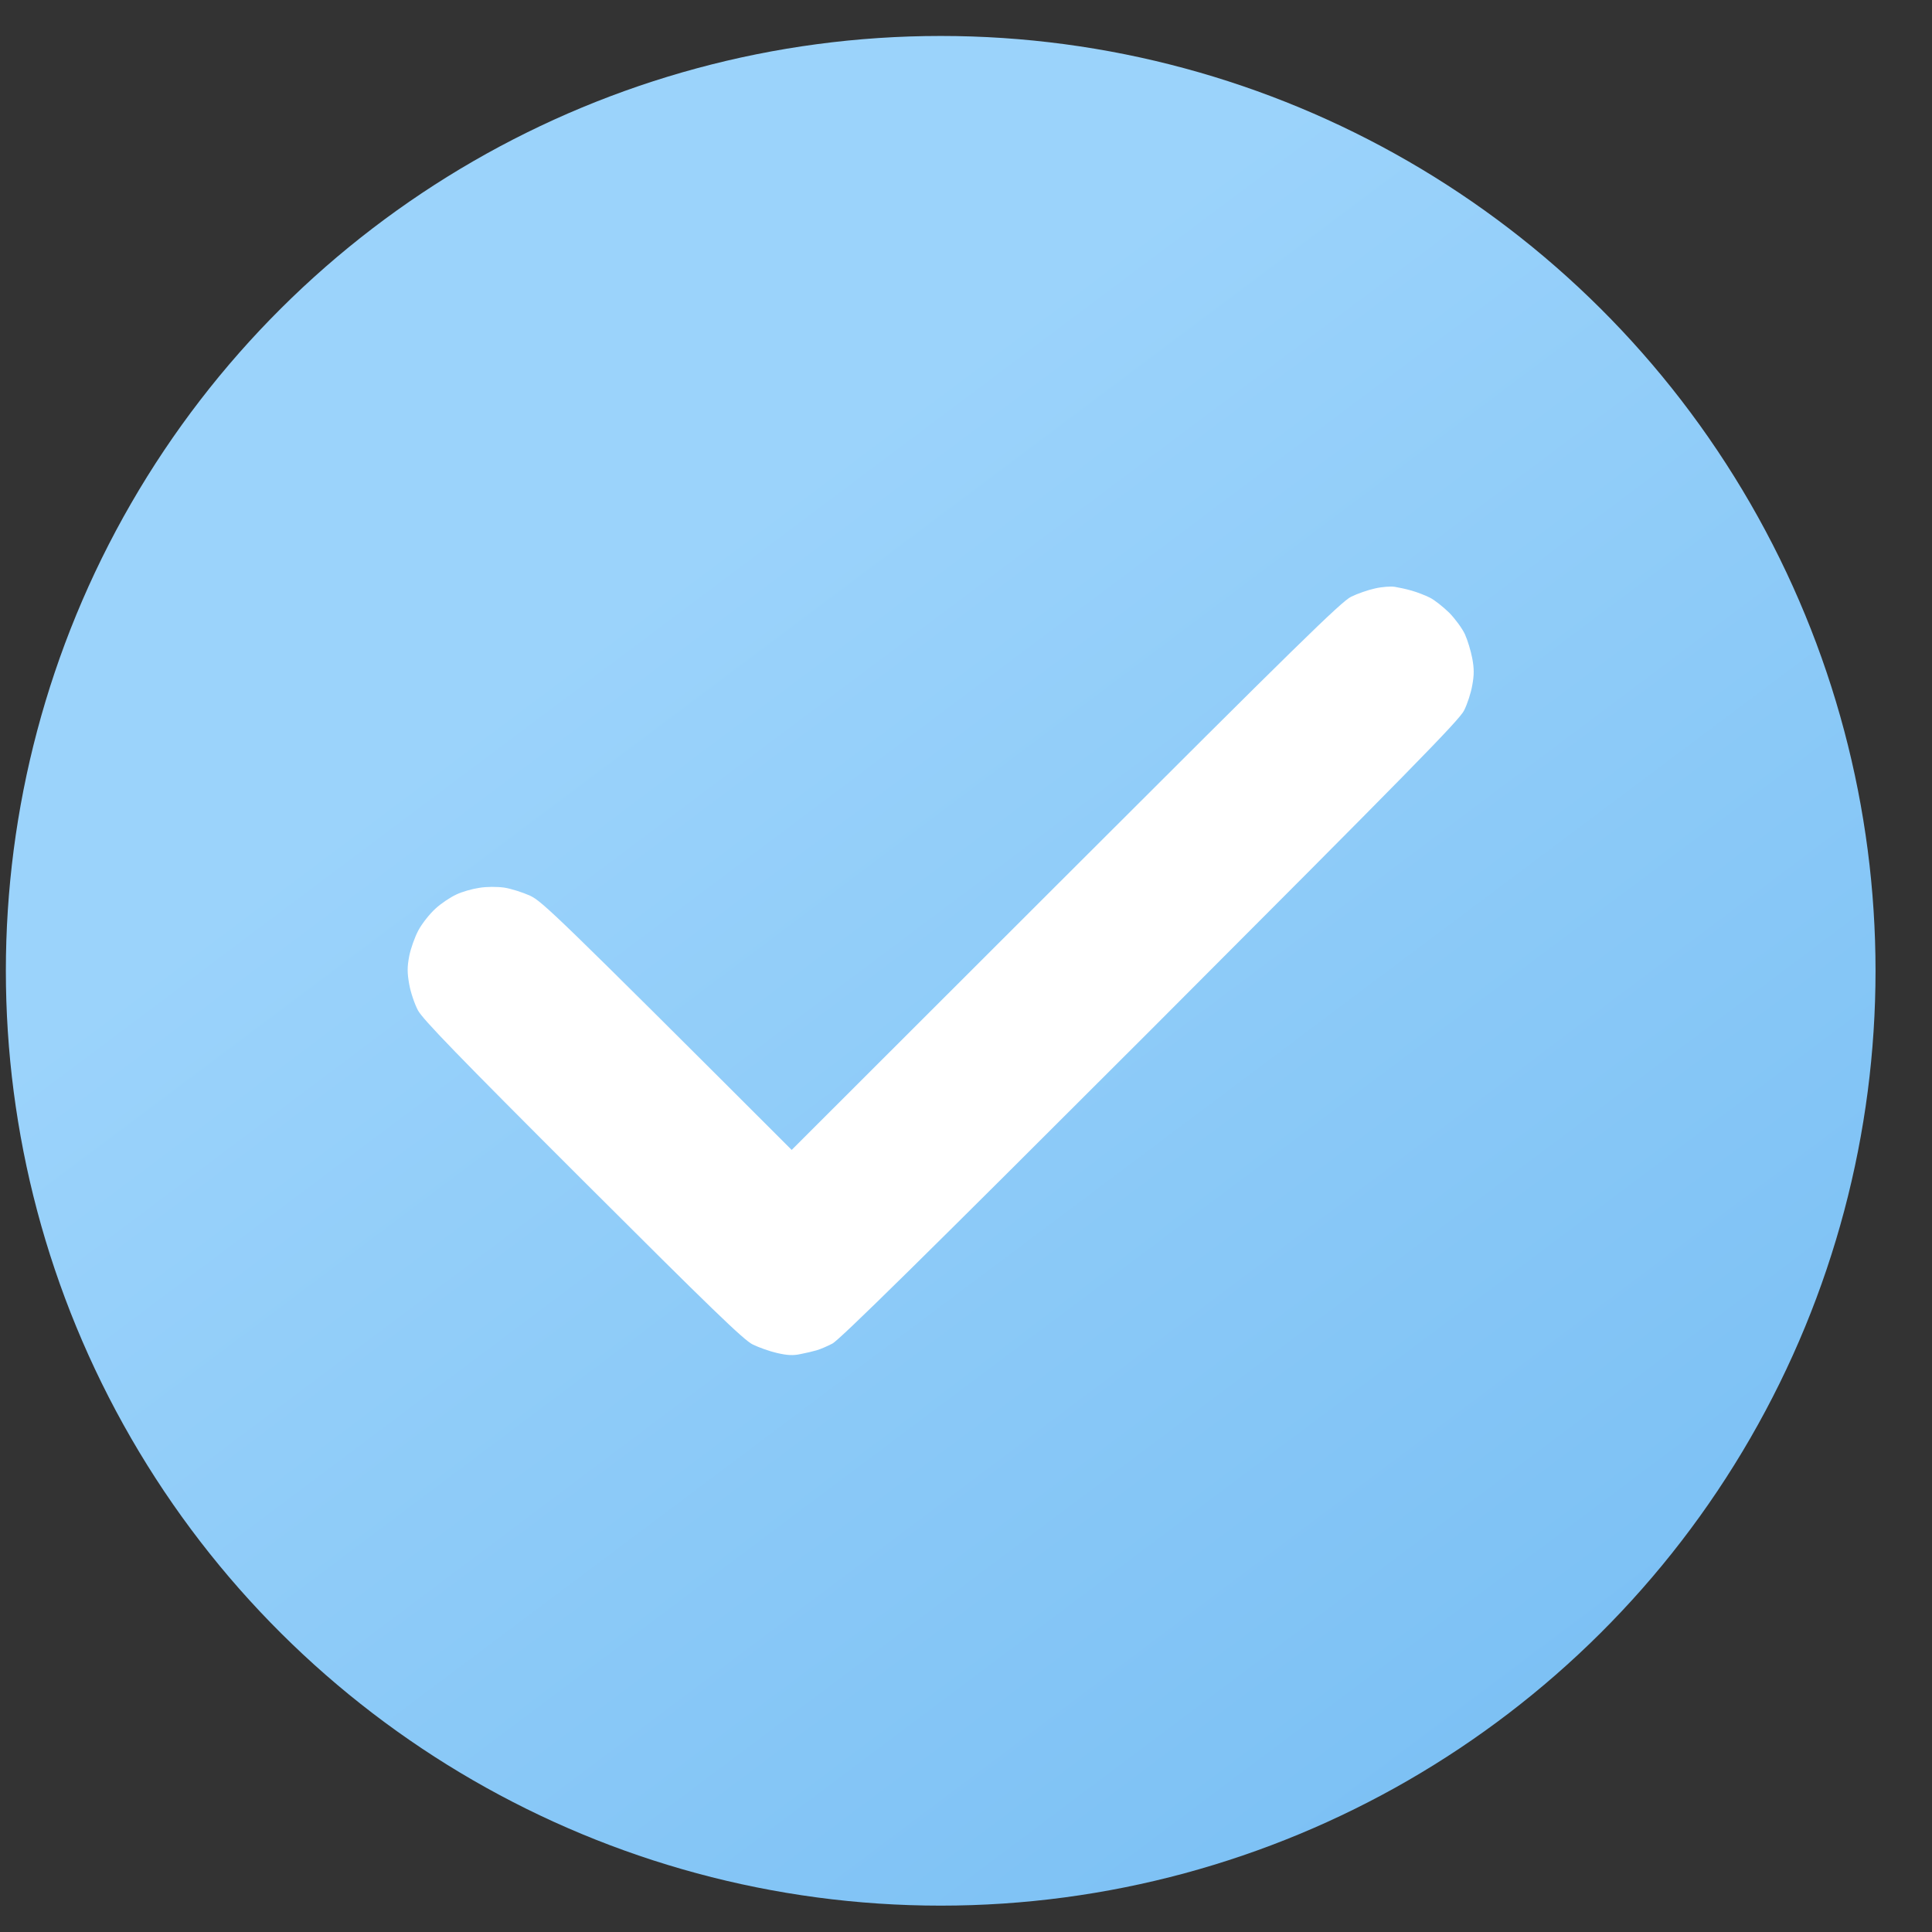
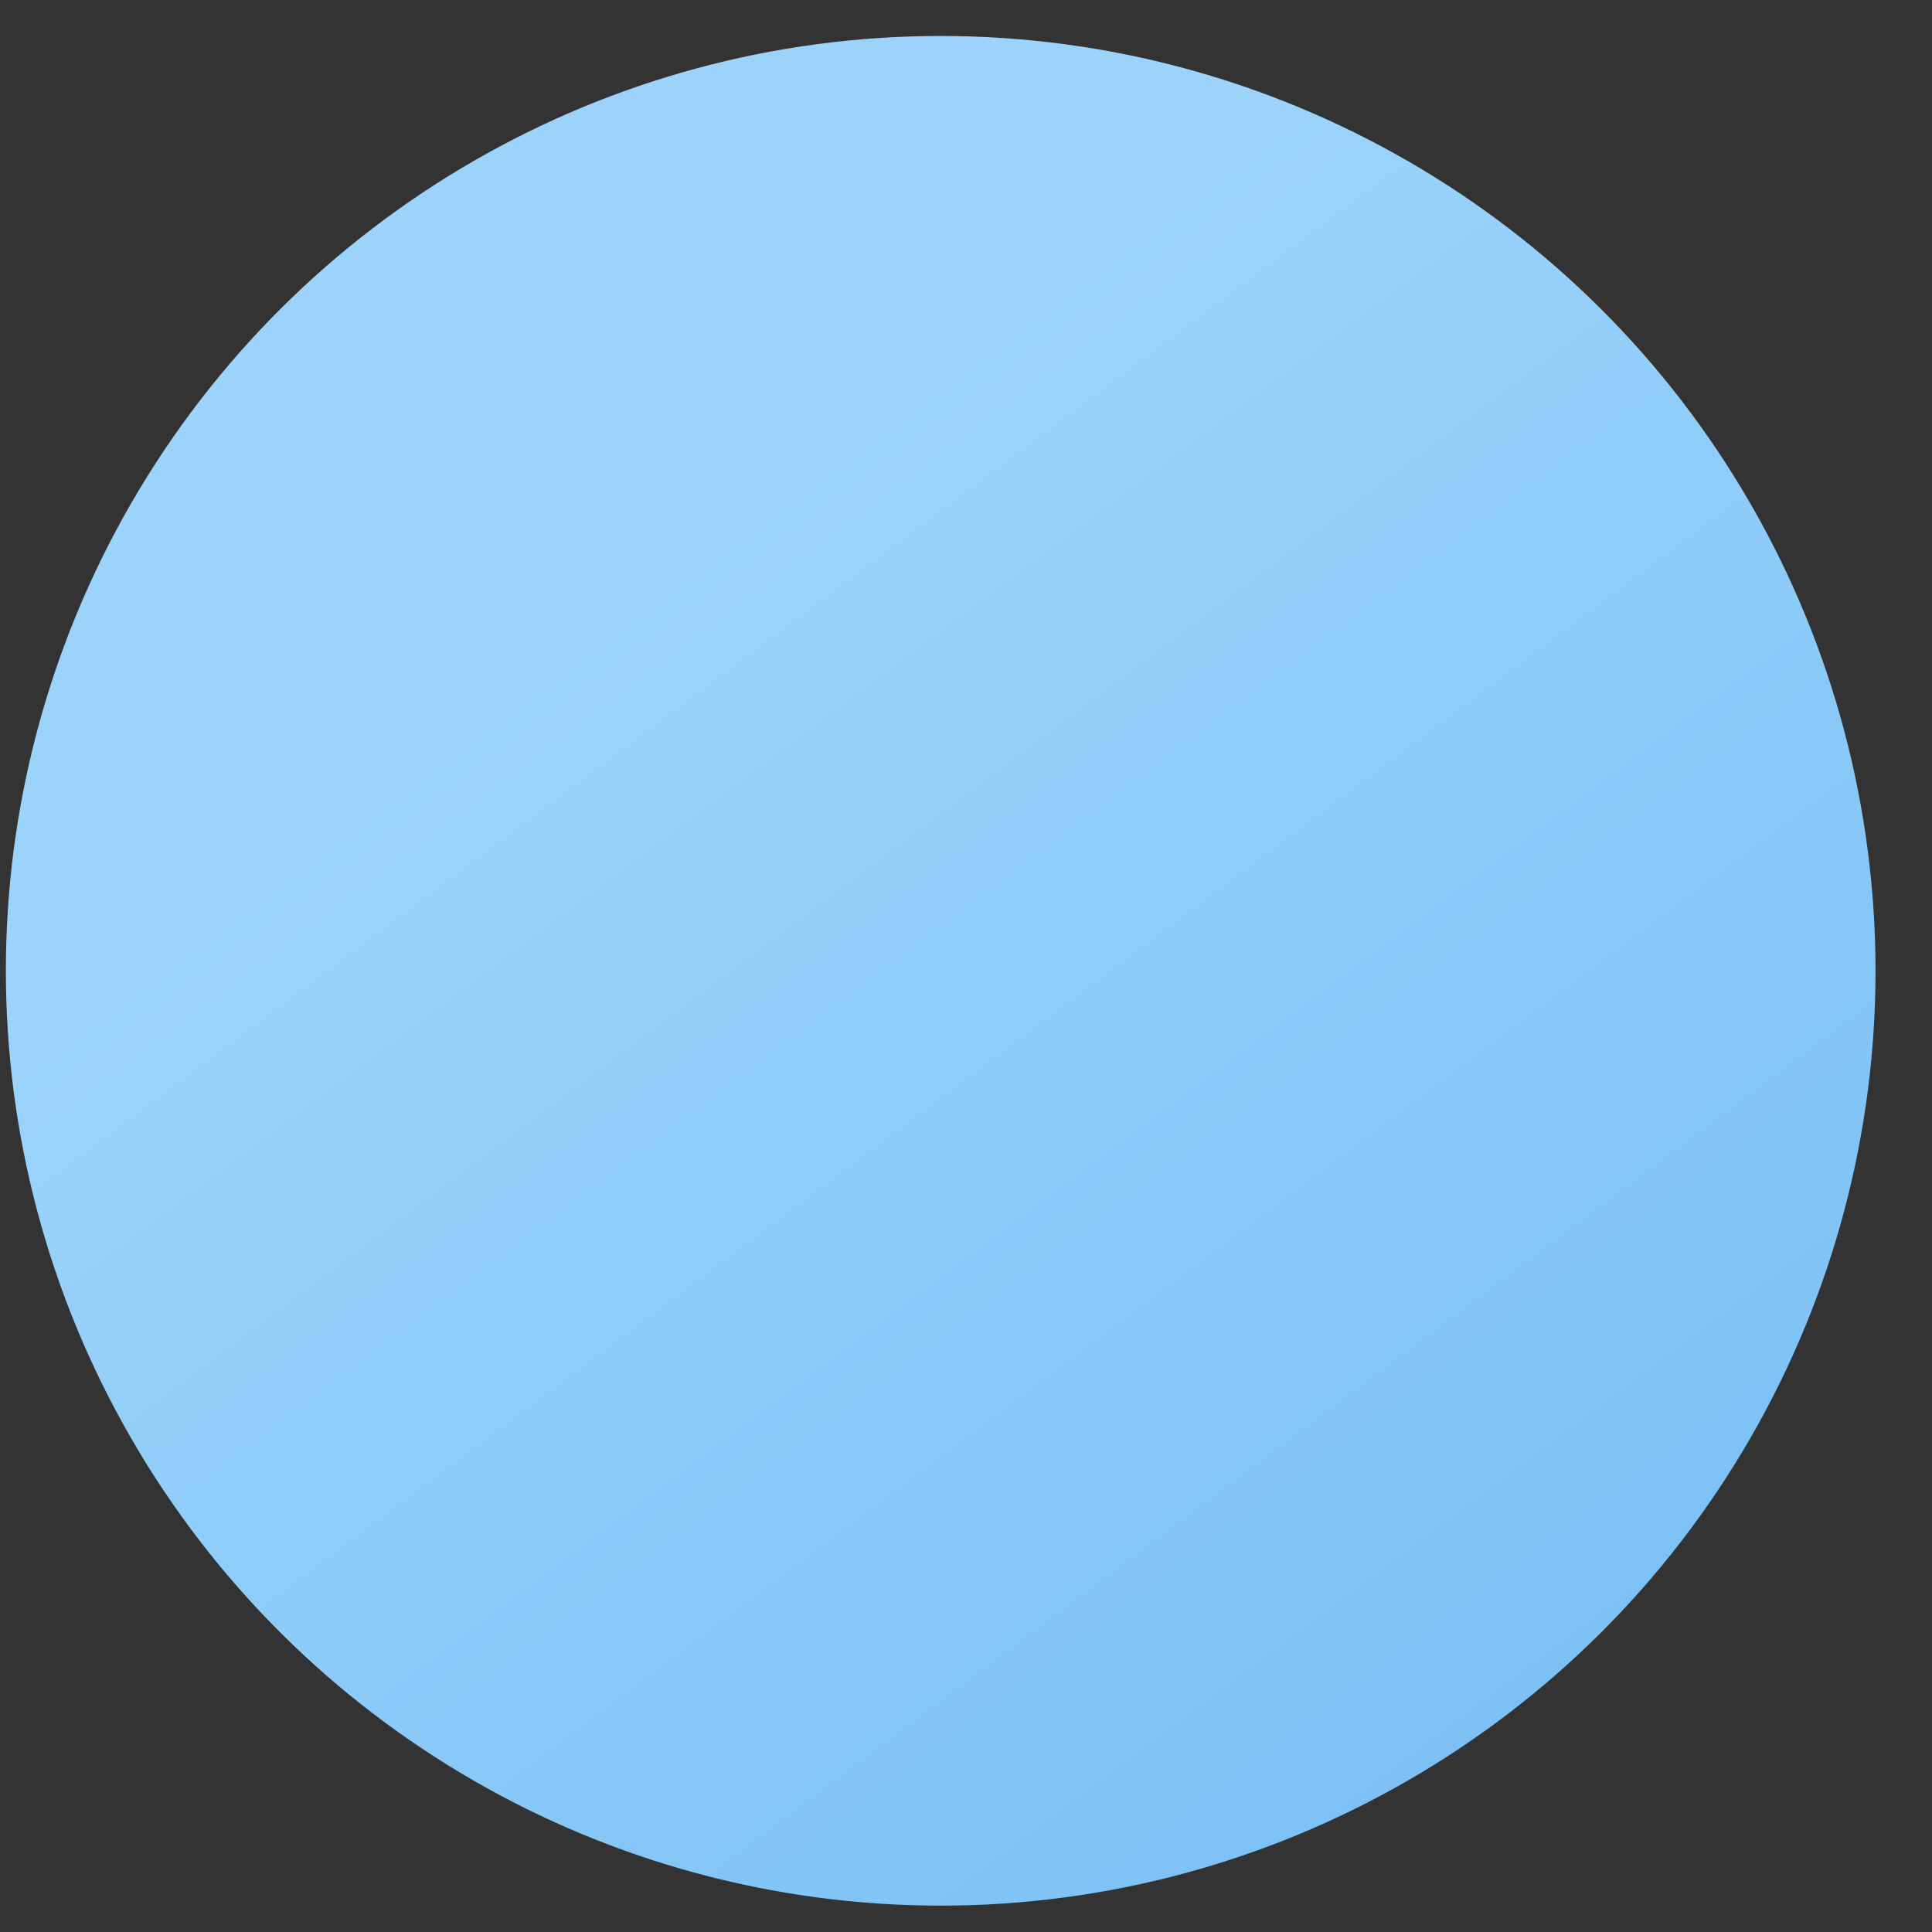
<svg xmlns="http://www.w3.org/2000/svg" width="31" height="31" viewBox="0 0 31 31" fill="none">
  <rect x="0" y="0" width="31" height="31" fill="#333333" stroke="none" />
  <circle cx="15" cy="15" r="15" transform="matrix(0 -1 -1 0 30.094 30.577)" fill="url(#paint0_linear_448_2729)" />
-   <path d="M22.062 9.442C21.952 9.466 21.778 9.526 21.678 9.576C21.524 9.65 20.782 10.378 17.099 14.059L12.703 18.451C8.903 14.653 8.705 14.47 8.508 14.373C8.388 14.319 8.201 14.259 8.09 14.242C7.973 14.226 7.806 14.226 7.689 14.246C7.579 14.262 7.412 14.309 7.322 14.353C7.228 14.396 7.077 14.496 6.987 14.58C6.894 14.664 6.773 14.817 6.713 14.928C6.656 15.035 6.589 15.222 6.566 15.342C6.533 15.516 6.533 15.606 6.566 15.793C6.589 15.924 6.653 16.111 6.706 16.211C6.783 16.355 7.345 16.936 9.354 18.942C11.403 20.988 11.934 21.503 12.078 21.573C12.172 21.619 12.349 21.683 12.469 21.71C12.63 21.747 12.726 21.753 12.844 21.727C12.934 21.71 13.047 21.683 13.104 21.666C13.161 21.65 13.271 21.603 13.355 21.559C13.465 21.506 14.839 20.152 18.456 16.535C22.624 12.361 23.419 11.552 23.493 11.398C23.543 11.298 23.603 11.117 23.623 10.997C23.654 10.83 23.654 10.729 23.623 10.562C23.6 10.442 23.547 10.268 23.506 10.178C23.463 10.084 23.349 9.93 23.256 9.834C23.159 9.74 23.018 9.626 22.942 9.589C22.861 9.549 22.731 9.499 22.647 9.476C22.564 9.452 22.443 9.426 22.38 9.416C22.316 9.406 22.173 9.416 22.062 9.442Z" fill="white" />
  <defs>
    <linearGradient id="paint0_linear_448_2729" x1="3.151" y1="3.521" x2="22.444" y2="17.99" gradientUnits="userSpaceOnUse">
      <stop stop-color="#7BC0F4" />
      <stop offset="1" stop-color="#9BD3FB" />
    </linearGradient>
  </defs>
</svg>